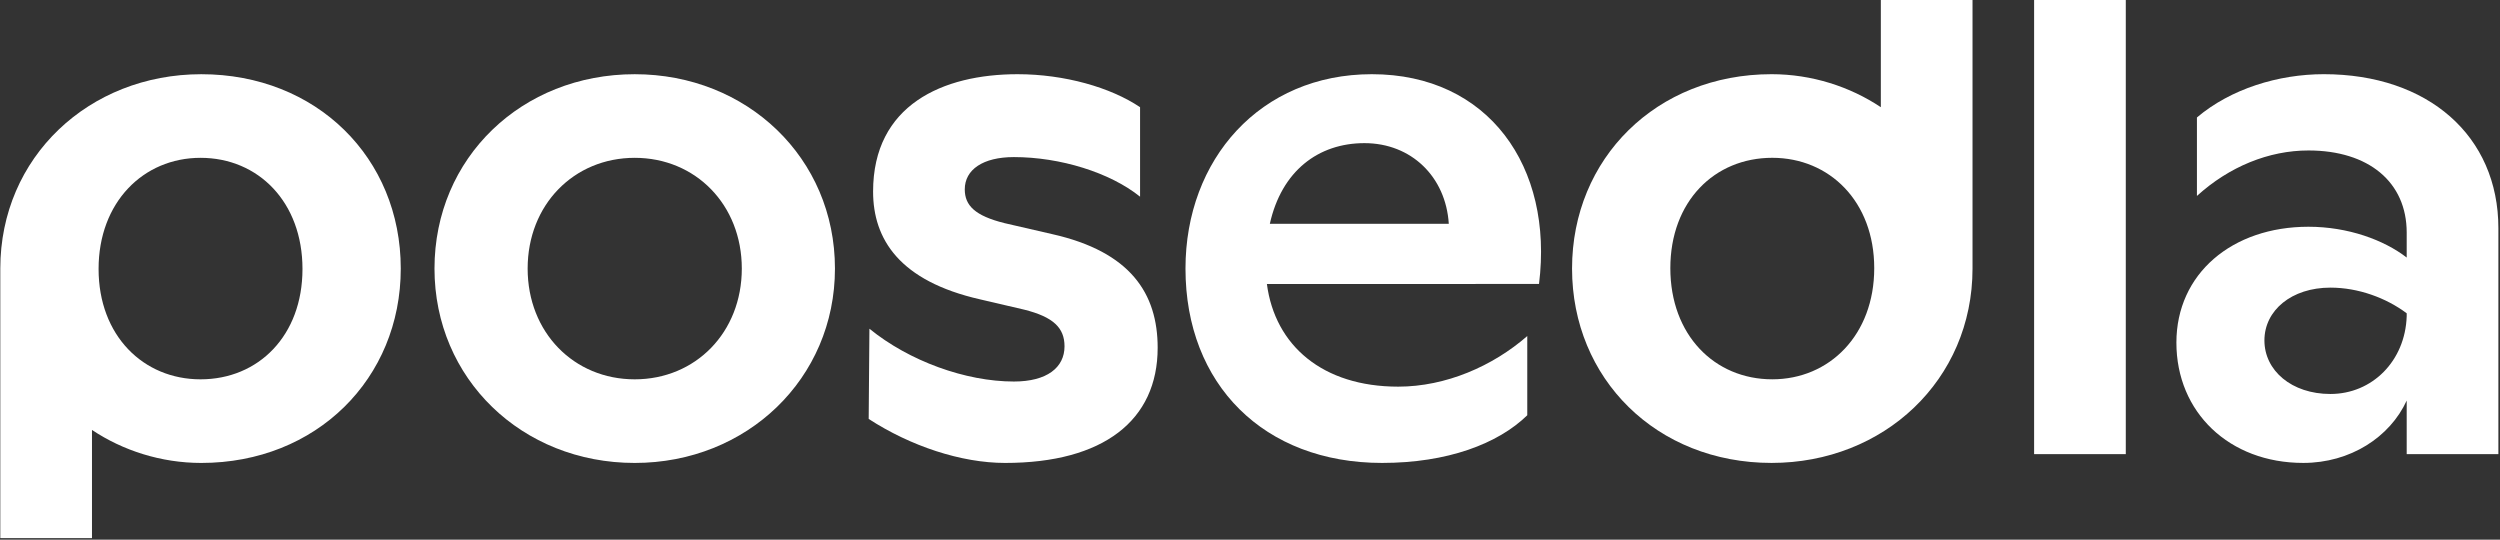
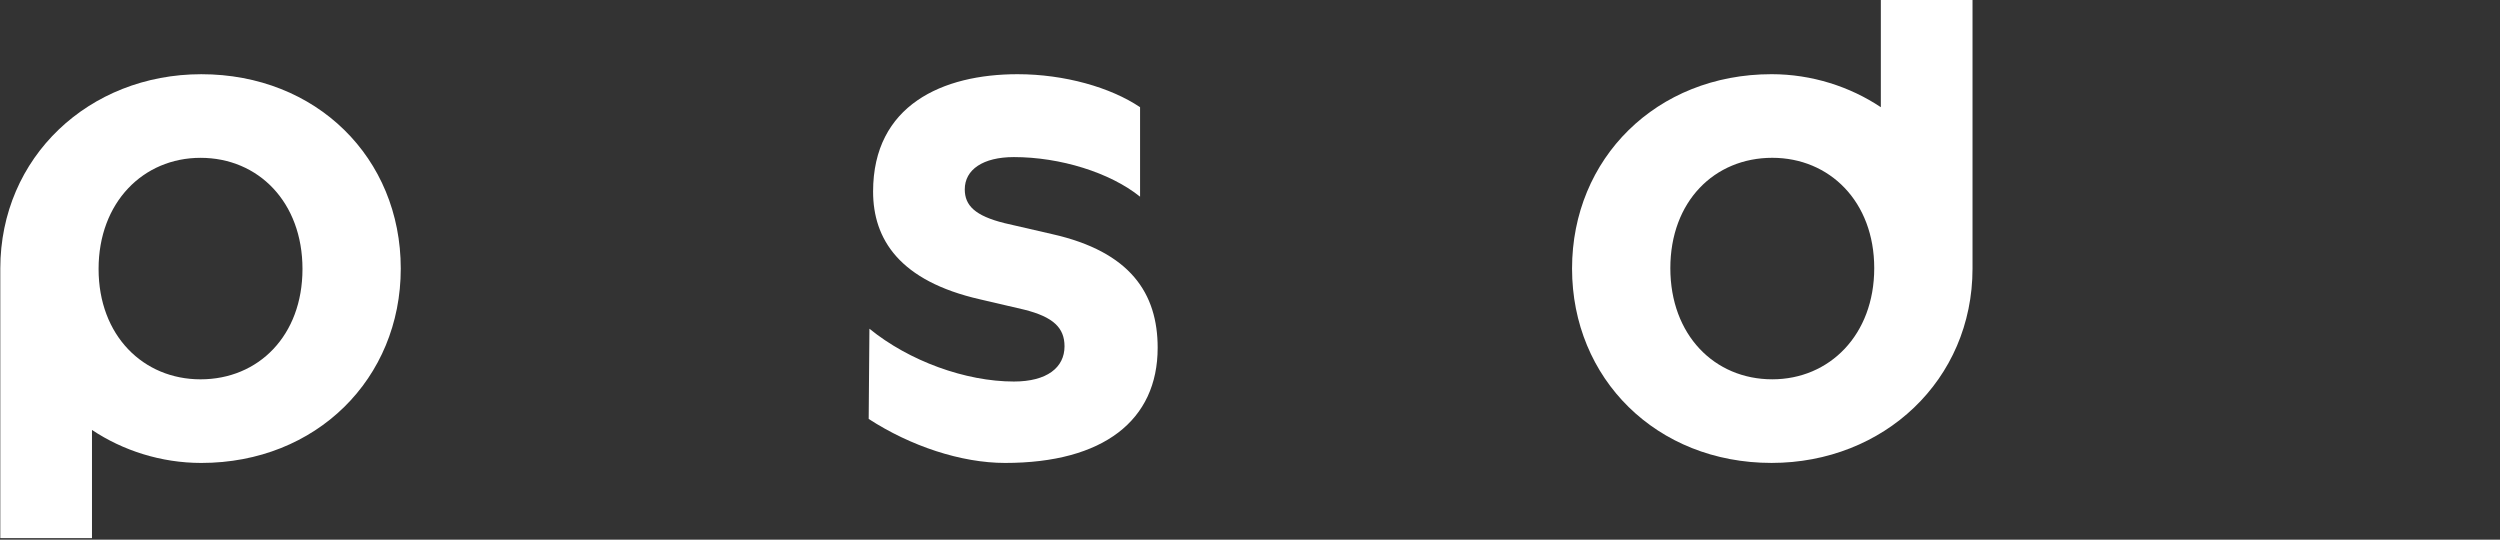
<svg xmlns="http://www.w3.org/2000/svg" width="681" height="147" viewBox="0 0 681 147" fill="none">
  <rect x="0" y="0" width="681" height="147" fill="#333333" stroke="none" />
  <path d="M109.169 73.16C109.169 103.129 86.191 126.105 54.825 126.105C43.837 126.105 33.446 122.709 25.055 117.116V146.584H0.082V73.161C0.082 42.792 24.257 20.216 54.825 20.216C86.193 20.215 109.169 42.992 109.169 73.16ZM82.397 73.264C82.397 55.101 70.409 42.992 54.625 42.992C39.042 42.992 26.854 55.101 26.854 73.265C26.854 91.428 39.041 103.329 54.625 103.329C70.409 103.329 82.397 91.428 82.397 73.264Z" fill="white" />
-   <path d="M118.355 73.162C118.355 42.993 142.131 20.216 172.899 20.216C203.467 20.215 227.442 42.992 227.442 73.16C227.442 103.129 203.466 126.105 172.898 126.105C142.13 126.107 118.355 103.131 118.355 73.162ZM202.069 73.16C202.069 55.778 189.481 42.992 172.899 42.992C156.315 42.992 143.729 55.779 143.729 73.162C143.729 90.543 156.315 103.329 172.898 103.329C189.481 103.329 202.069 90.541 202.069 73.16Z" fill="white" />
  <path d="M310.554 29.203V53.578C302.362 46.985 288.776 42.79 276.19 42.79C267.798 42.79 262.803 46.186 262.803 51.581C262.803 55.977 265.6 58.774 273.592 60.772L286.579 63.767C307.956 68.562 315.348 79.95 315.348 94.736C315.348 114.516 300.564 126.104 273.792 126.104C261.804 126.104 248.018 121.509 236.631 114.117L236.831 89.542C247.619 98.333 263.003 103.928 276.19 103.928C285.18 103.926 289.975 100.13 289.975 94.335C289.975 89.341 286.978 86.345 278.986 84.346L266.999 81.55C245.022 76.554 237.83 65.168 237.83 52.181C237.83 28.605 256.81 20.213 277.188 20.213C289.975 20.213 302.563 23.809 310.554 29.203Z" fill="white" />
-   <path d="M419.226 77.352L345.102 77.354C347.3 94.136 360.286 105.324 380.866 105.324C393.851 105.324 406.638 99.73 416.028 91.539V113.116C408.038 120.908 394.251 126.102 376.47 126.102C344.303 126.103 322.926 104.726 322.926 73.159C322.926 43.388 343.306 20.212 373.674 20.212C405.44 20.211 423.222 45.386 419.226 77.352ZM394.651 60.97C393.852 48.183 384.462 38.992 371.675 38.992C359.088 38.992 349.099 46.586 345.902 60.97H394.651Z" fill="white" />
  <path d="M537.315 -0V73.154C537.315 103.524 513.139 126.1 482.571 126.1C451.203 126.101 428.227 103.125 428.227 73.156C428.227 43.186 451.204 20.21 482.571 20.21C493.56 20.21 503.949 23.606 512.34 29.201V-0H537.315ZM510.541 73.05C510.541 54.886 498.355 42.986 482.771 42.986C466.988 42.986 454.999 54.888 454.999 73.052C454.999 91.214 466.987 103.324 482.771 103.324C498.355 103.324 510.541 91.214 510.541 73.05Z" fill="white" />
-   <path d="M579.065 123.703H554.091L554.092 0H579.065V123.703Z" fill="white" />
-   <path d="M680.56 62.165V123.701L655.585 123.702V109.116C650.991 119.106 640.201 126.1 627.415 126.1C607.236 126.1 592.851 112.314 592.851 93.334C592.852 74.553 608.035 61.766 628.815 61.766C639.604 61.766 649.393 65.362 655.585 70.157V63.364C655.587 49.578 645.197 40.988 628.815 40.988C618.025 40.988 607.236 45.384 598.445 53.374V31.997C607.636 24.205 620.623 20.209 633.011 20.209C661.38 20.209 680.56 36.992 680.56 62.165ZM655.585 86.141V85.341C649.992 81.145 642.4 78.349 634.808 78.349C624.219 78.349 616.827 84.542 616.827 92.734C616.827 100.926 624.219 107.32 634.808 107.32C646.196 107.318 655.187 98.328 655.585 86.141Z" fill="white" />
</svg>